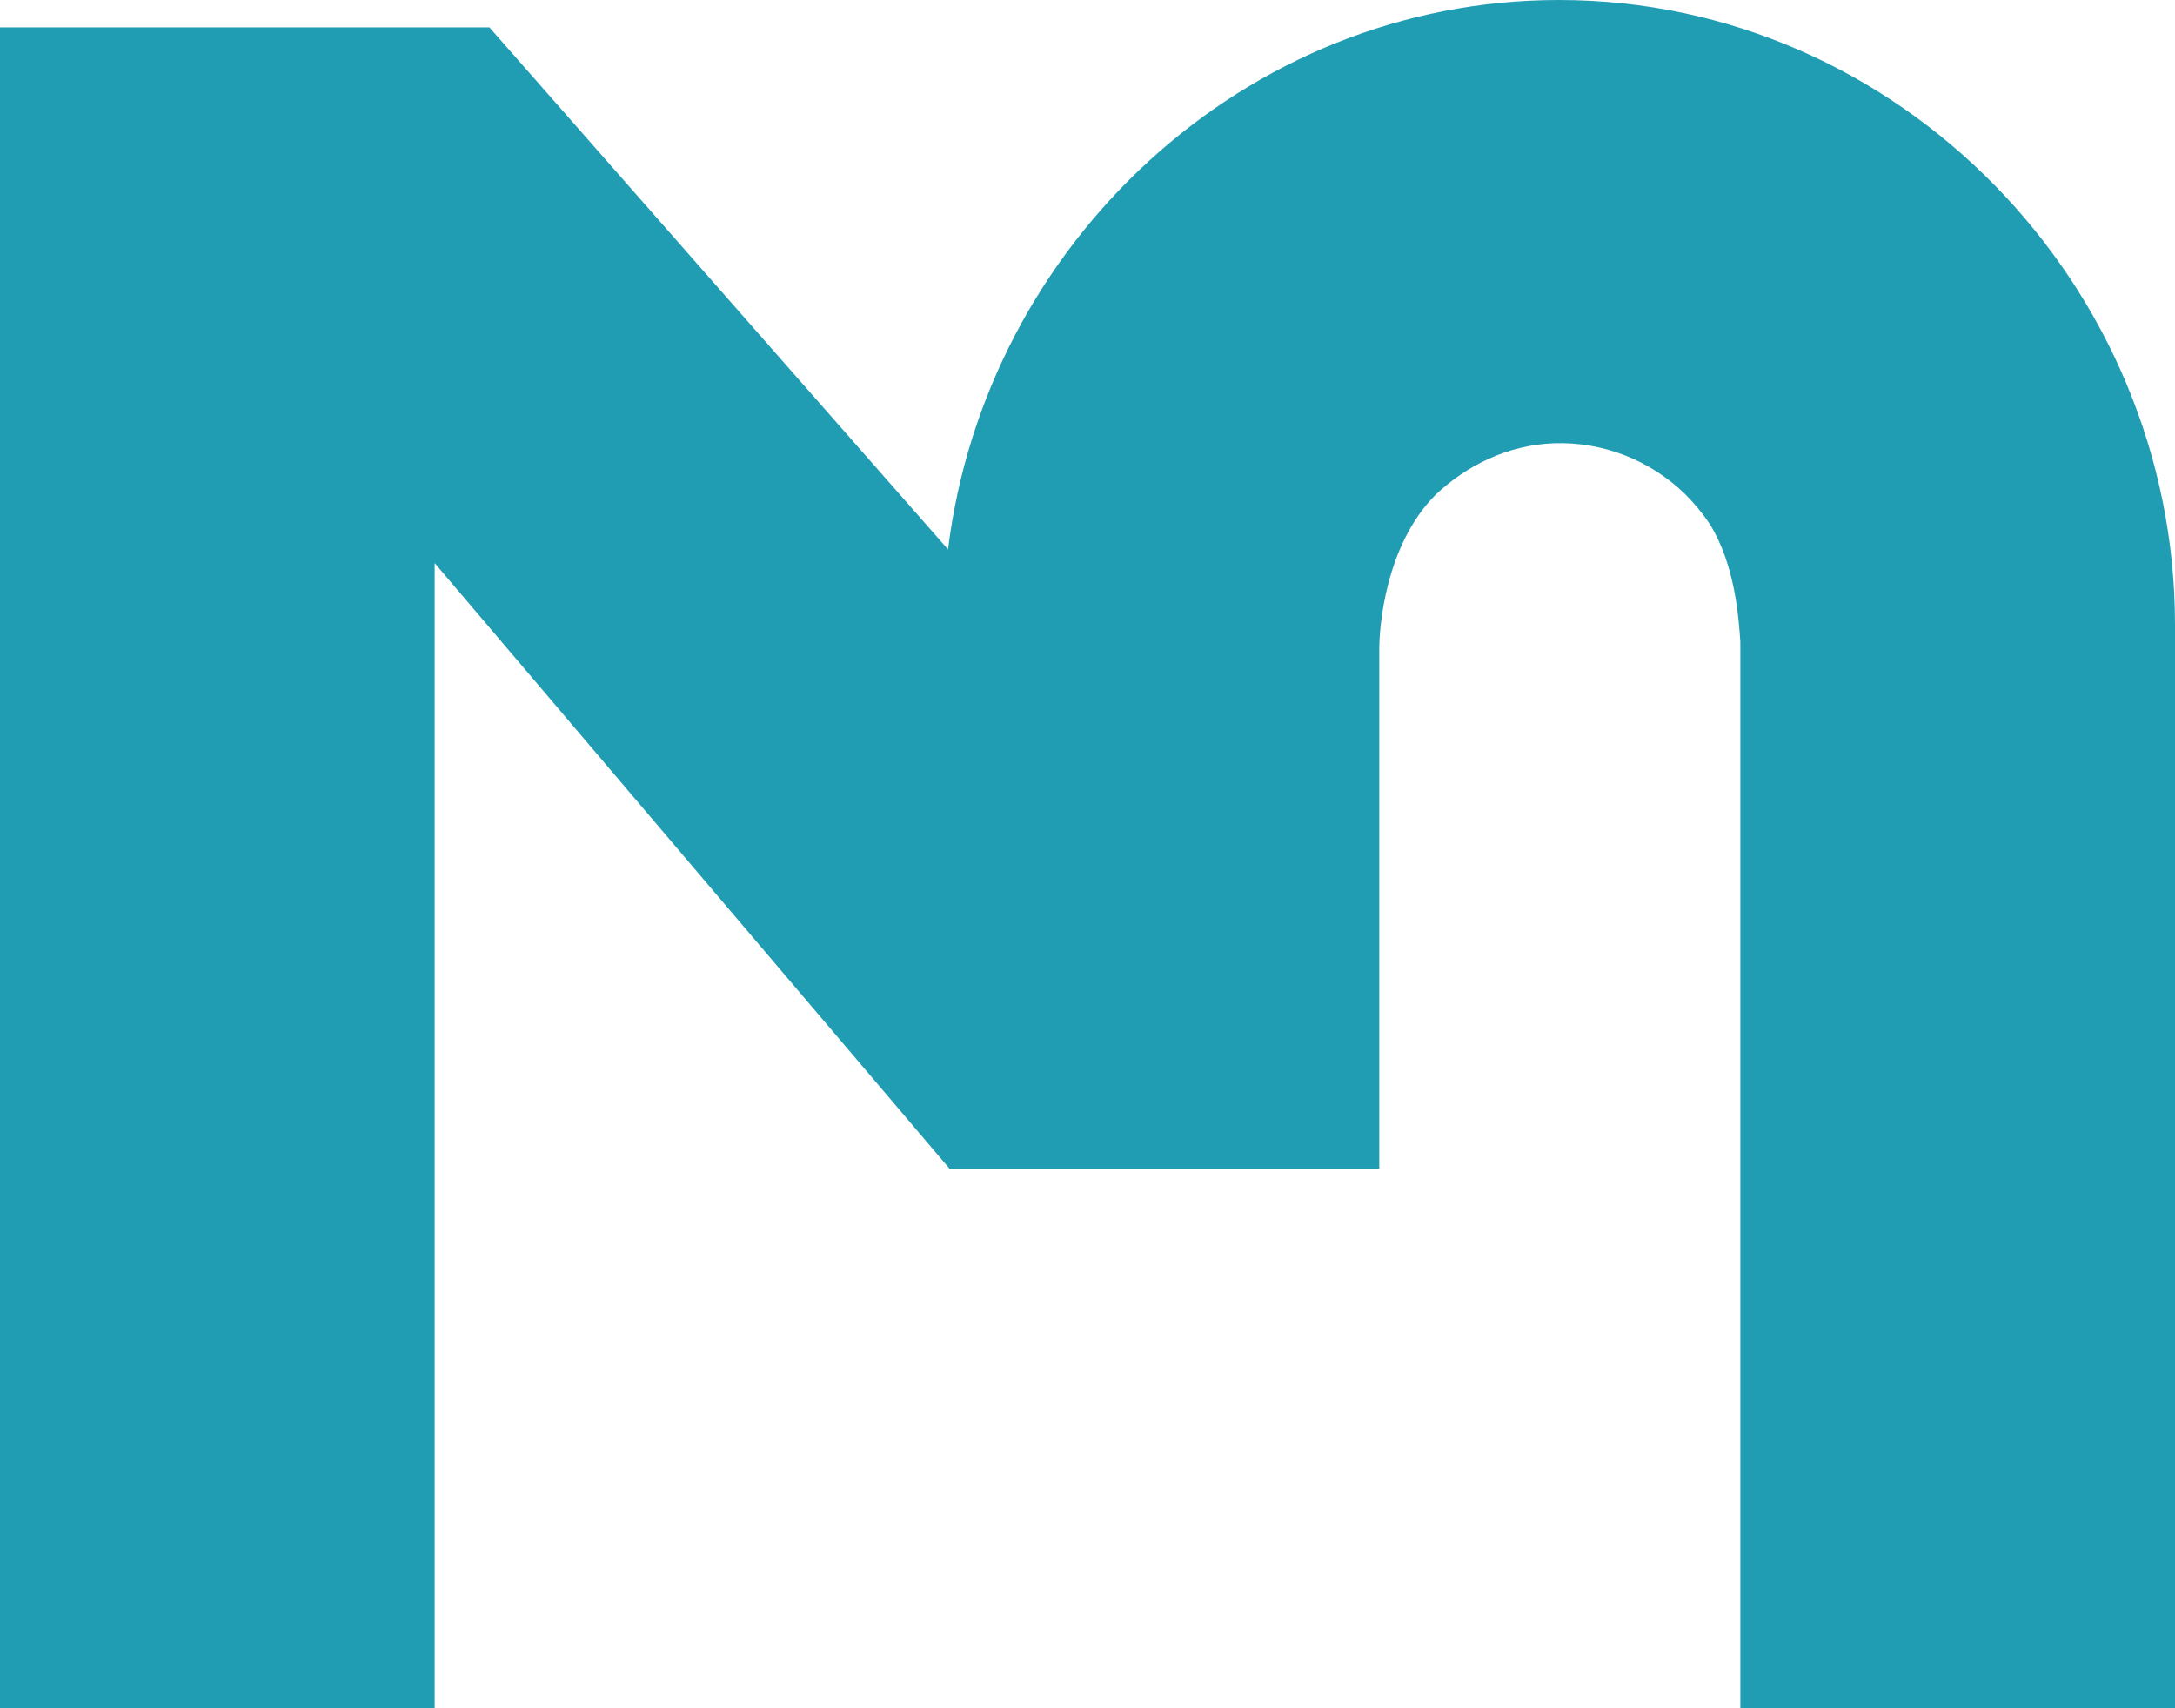
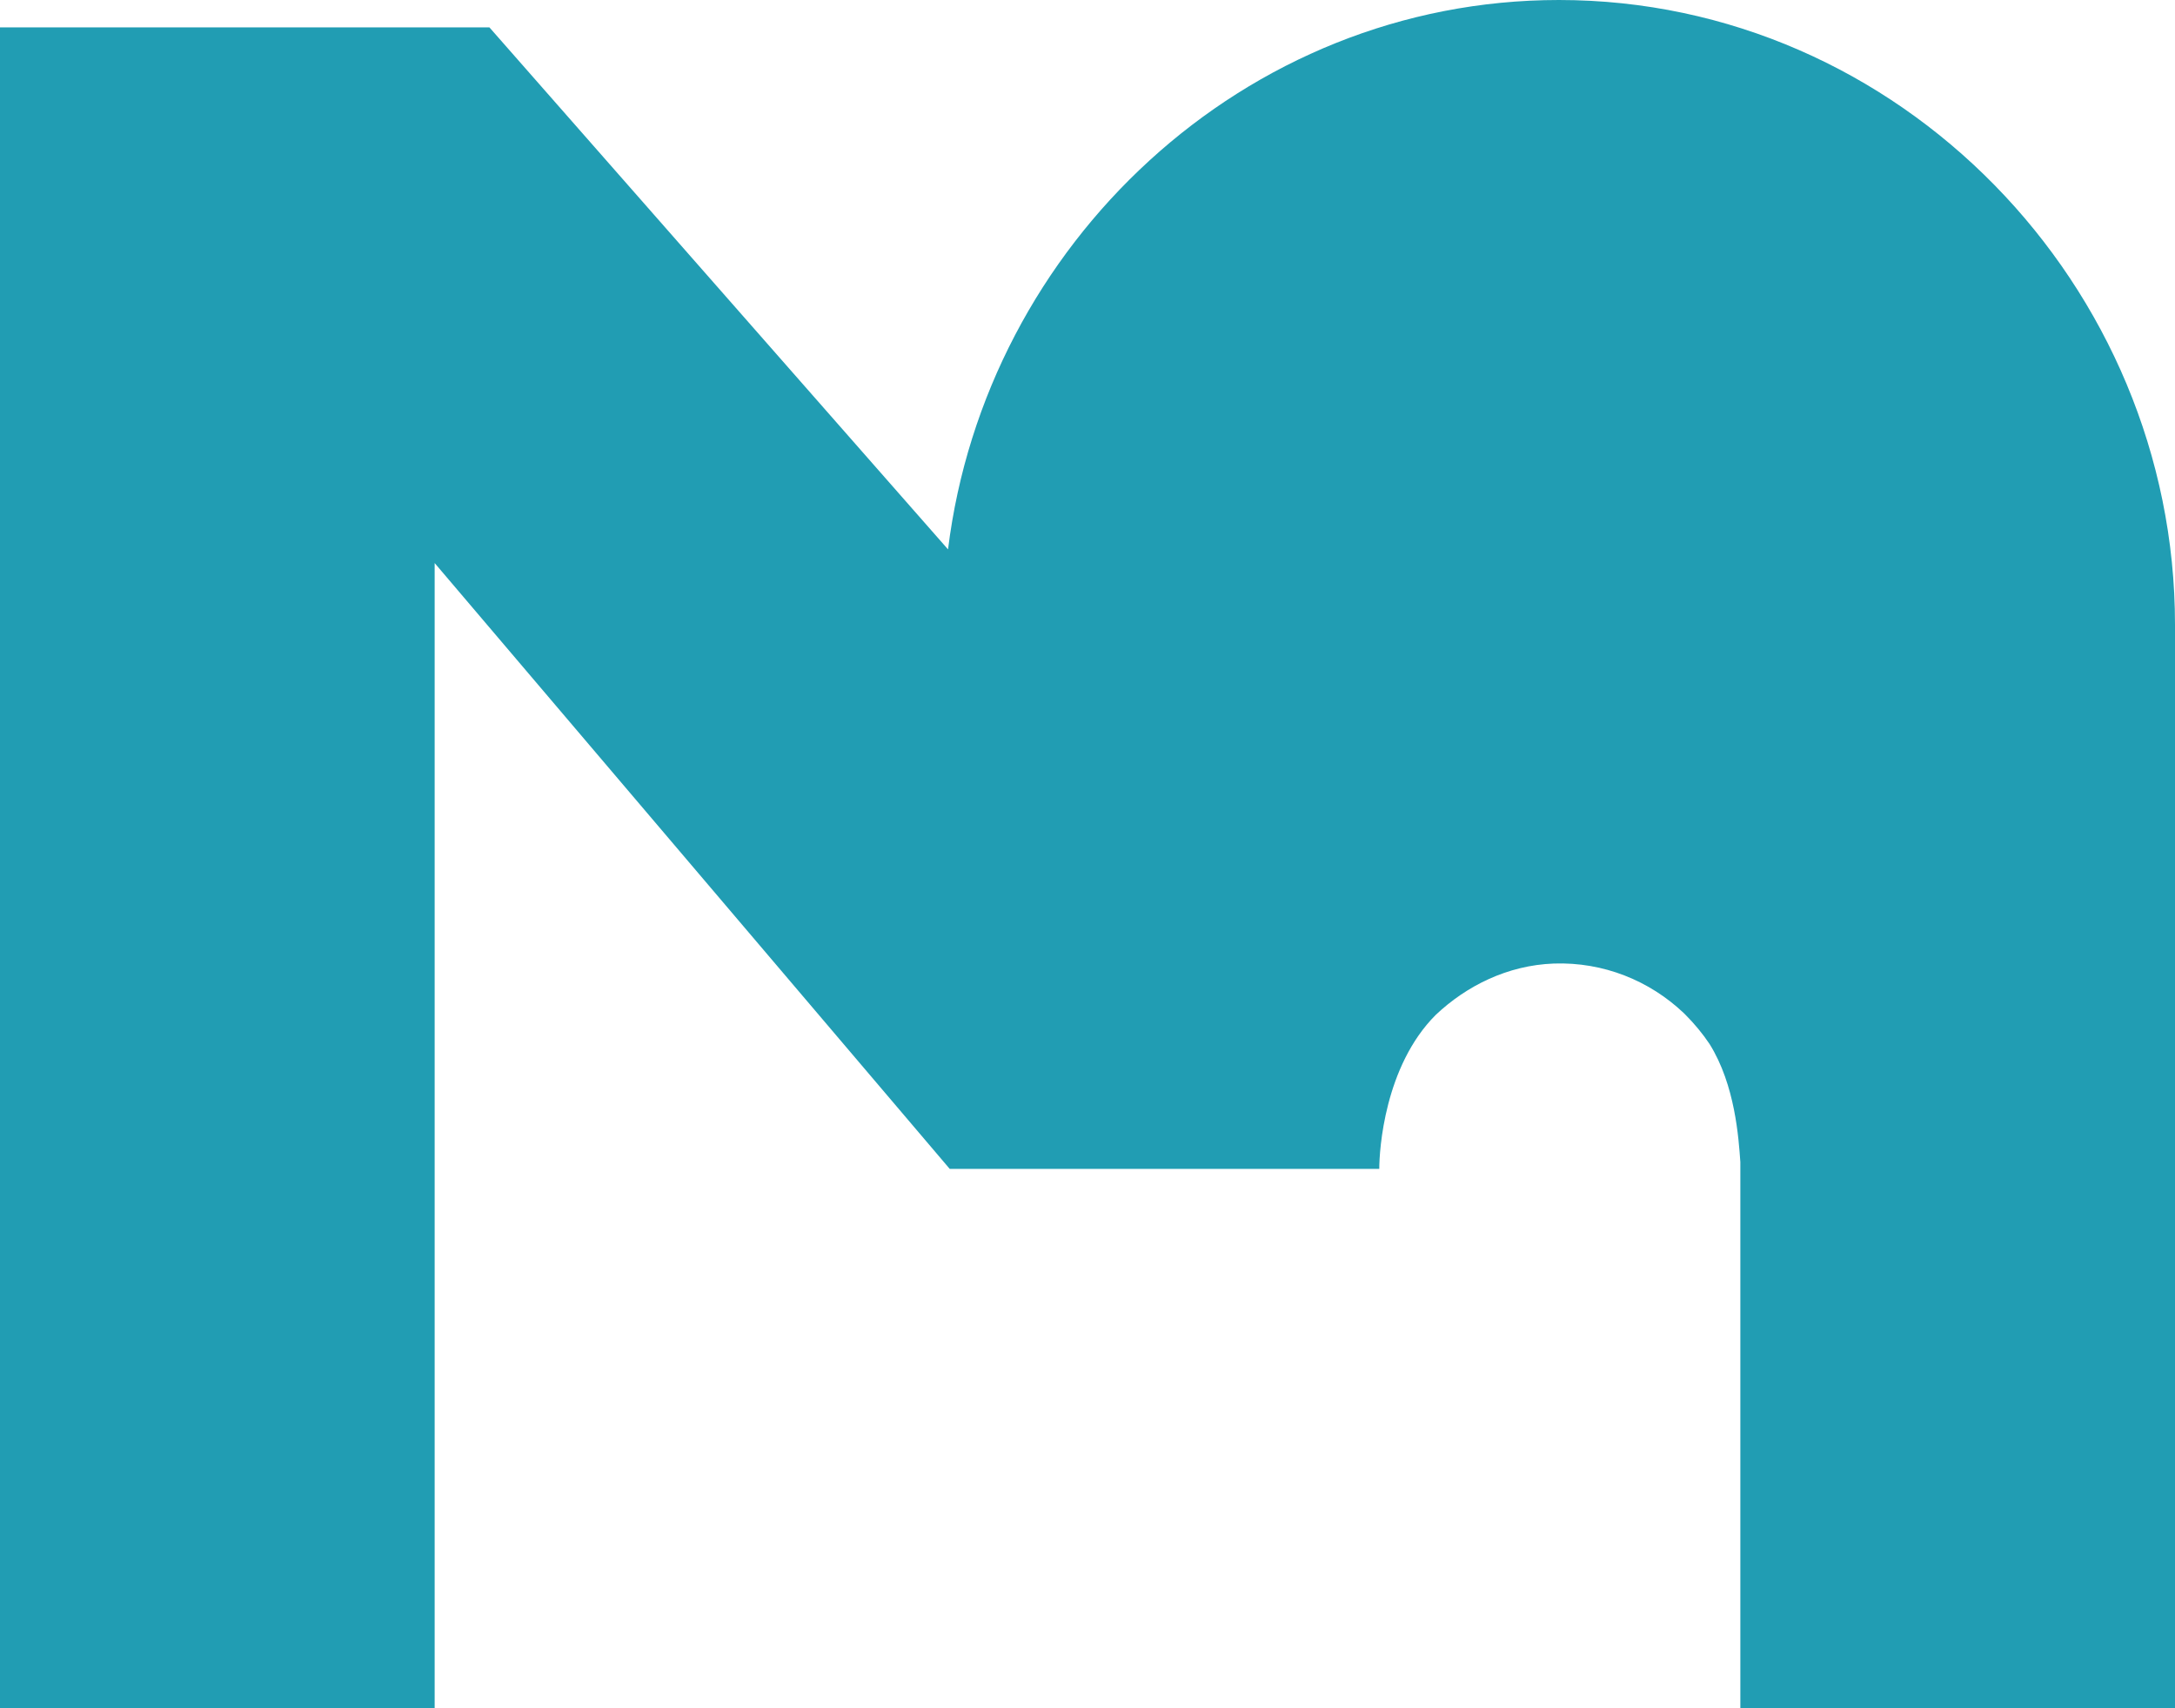
<svg xmlns="http://www.w3.org/2000/svg" version="1.1" id="Ebene_1" x="0px" y="0px" viewBox="0 0 127.1 99.8" style="enable-background:new 0 0 127.1 99.8;" xml:space="preserve">
  <style type="text/css">
	.st0{fill:#219DB3;}
</style>
-   <path class="st0" d="M127.1,99.8V36.5c0-19.8-16.1-36.5-36-36.5C72.7,0,57.6,14.3,55.4,32.1L28.6,1.6H0v98.2h25.4V32.9l30.1,35.4  h25.1V37.9c0-1.1,0.3-6,3.3-9c1.8-1.7,4.2-2.9,6.9-3c2.9-0.1,5.6,1,7.6,2.9c0,0,0.1,0.1,0.1,0.1c0.5,0.5,1,1.1,1.4,1.7  c1.5,2.4,1.7,5.5,1.8,6.9v62.3H127.1z" />
+   <path class="st0" d="M127.1,99.8V36.5c0-19.8-16.1-36.5-36-36.5C72.7,0,57.6,14.3,55.4,32.1L28.6,1.6H0v98.2h25.4V32.9l30.1,35.4  h25.1c0-1.1,0.3-6,3.3-9c1.8-1.7,4.2-2.9,6.9-3c2.9-0.1,5.6,1,7.6,2.9c0,0,0.1,0.1,0.1,0.1c0.5,0.5,1,1.1,1.4,1.7  c1.5,2.4,1.7,5.5,1.8,6.9v62.3H127.1z" />
</svg>